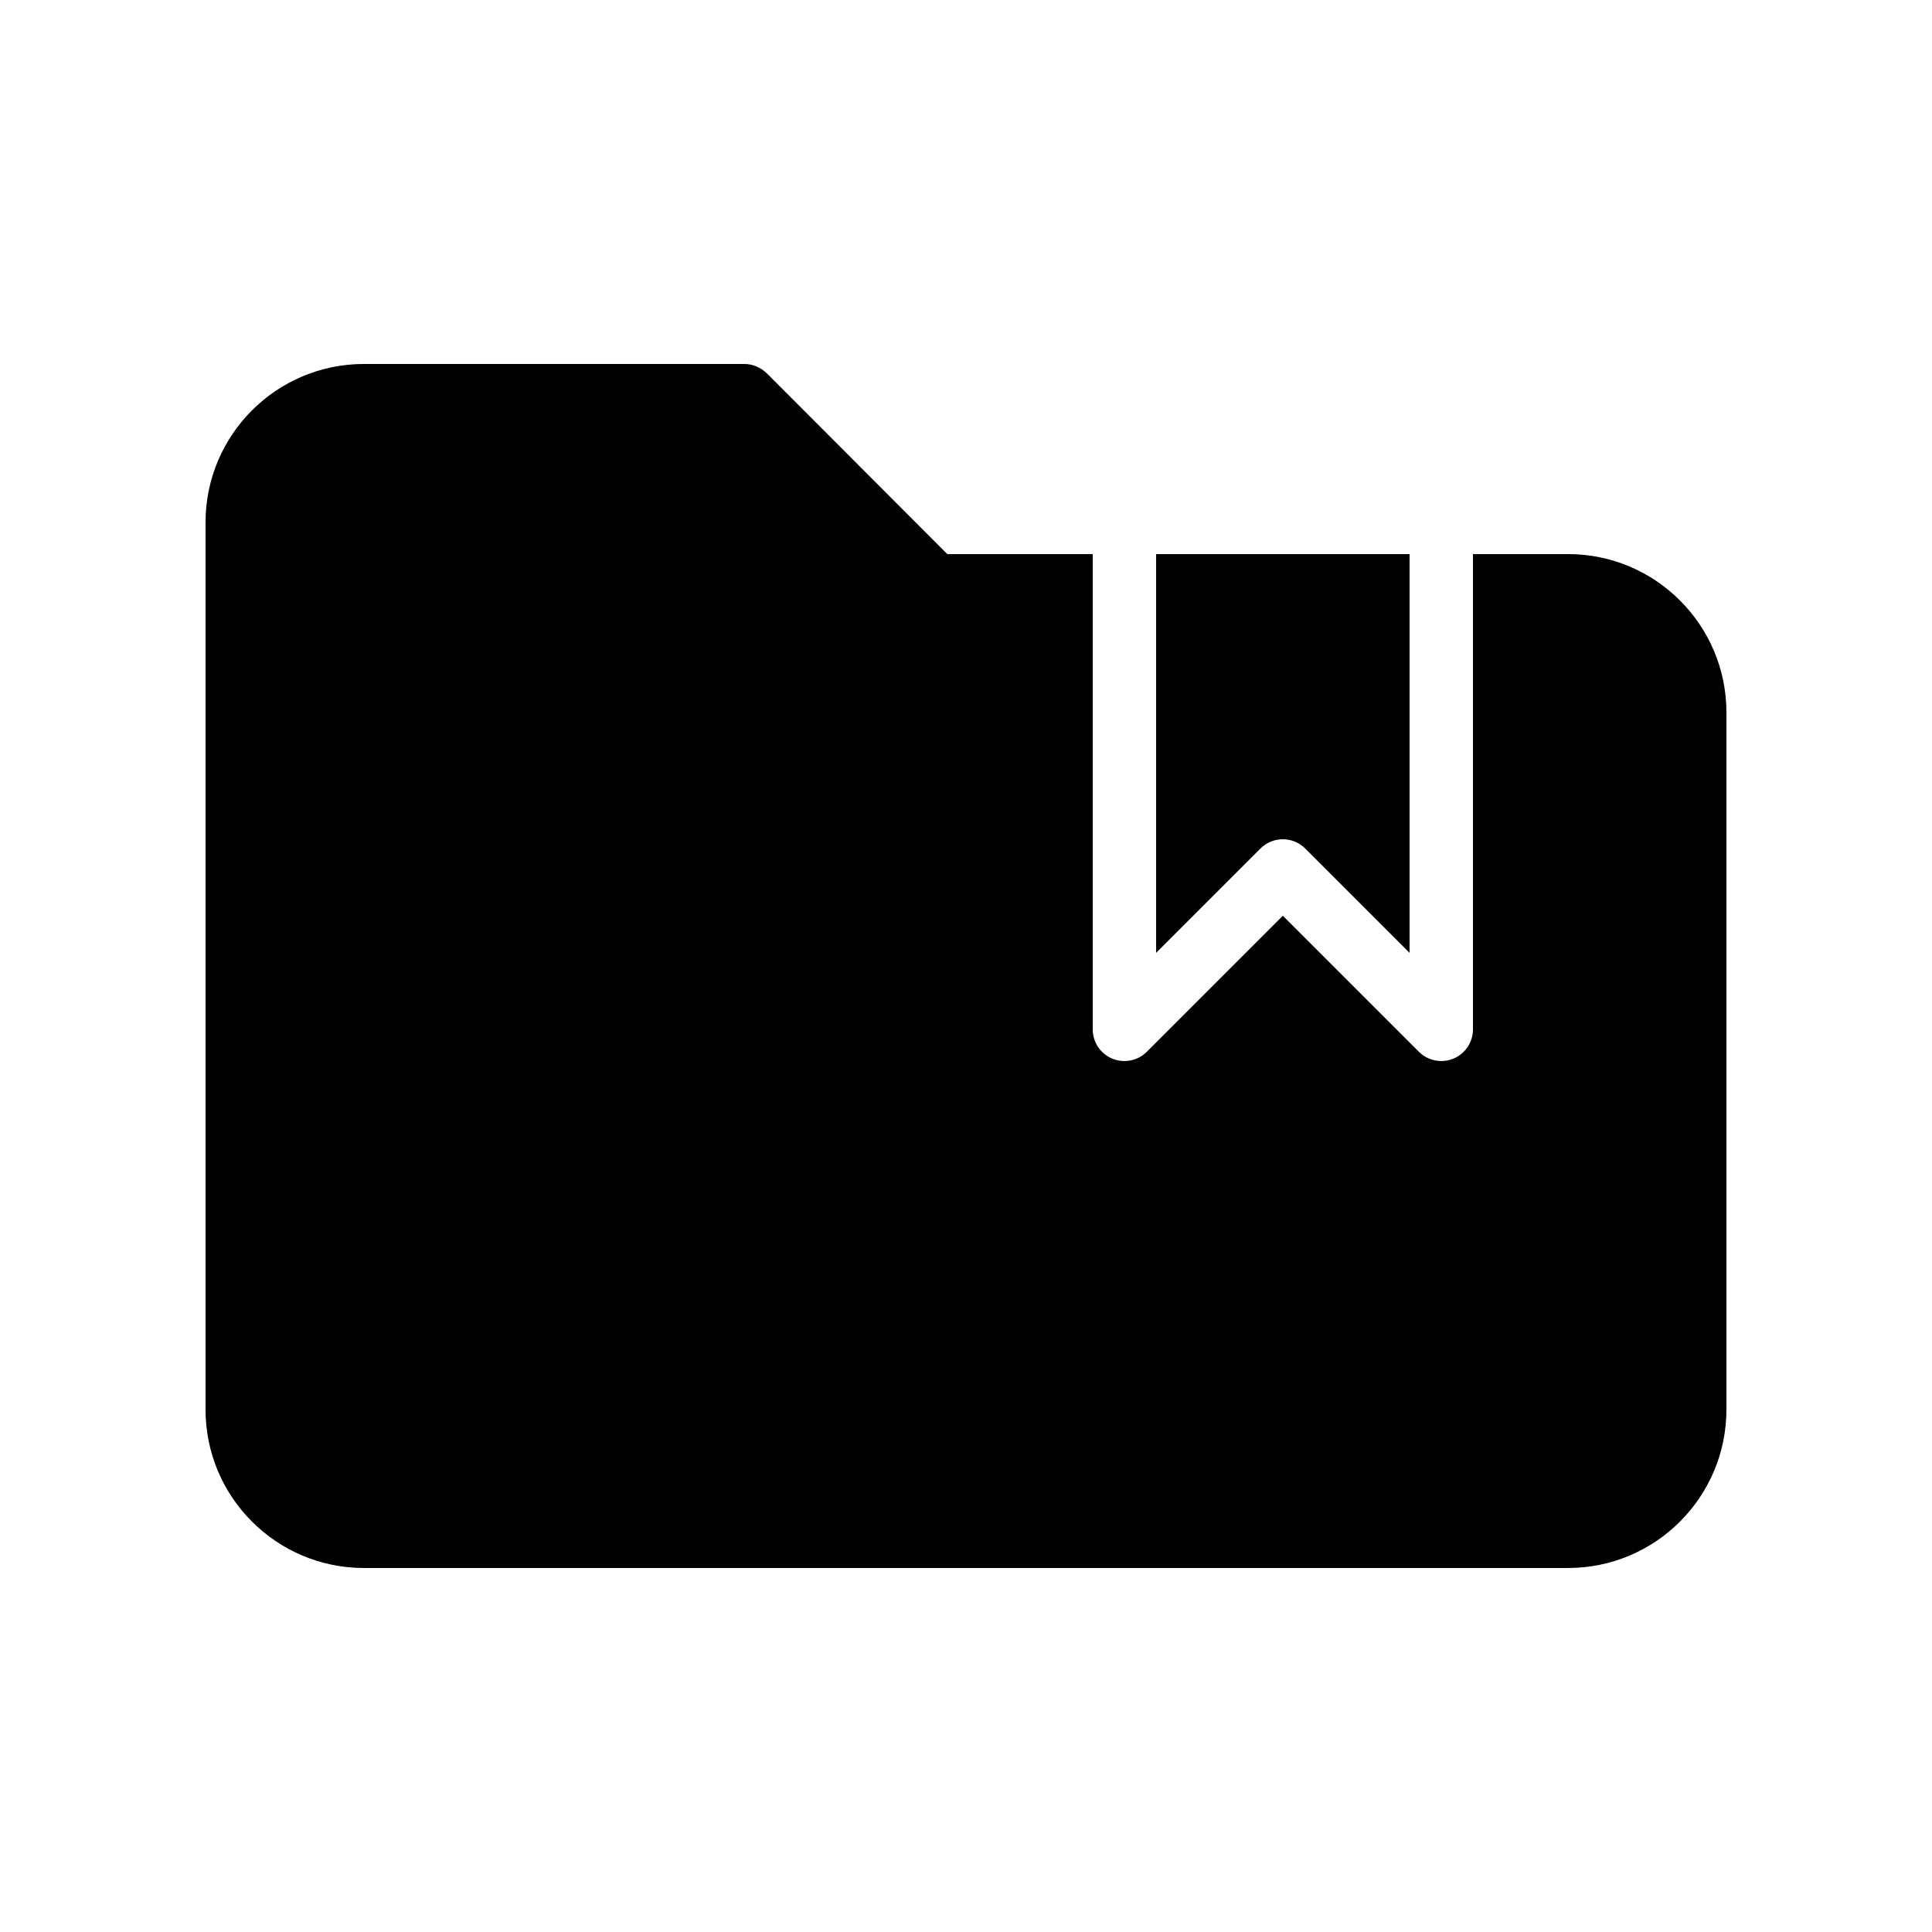
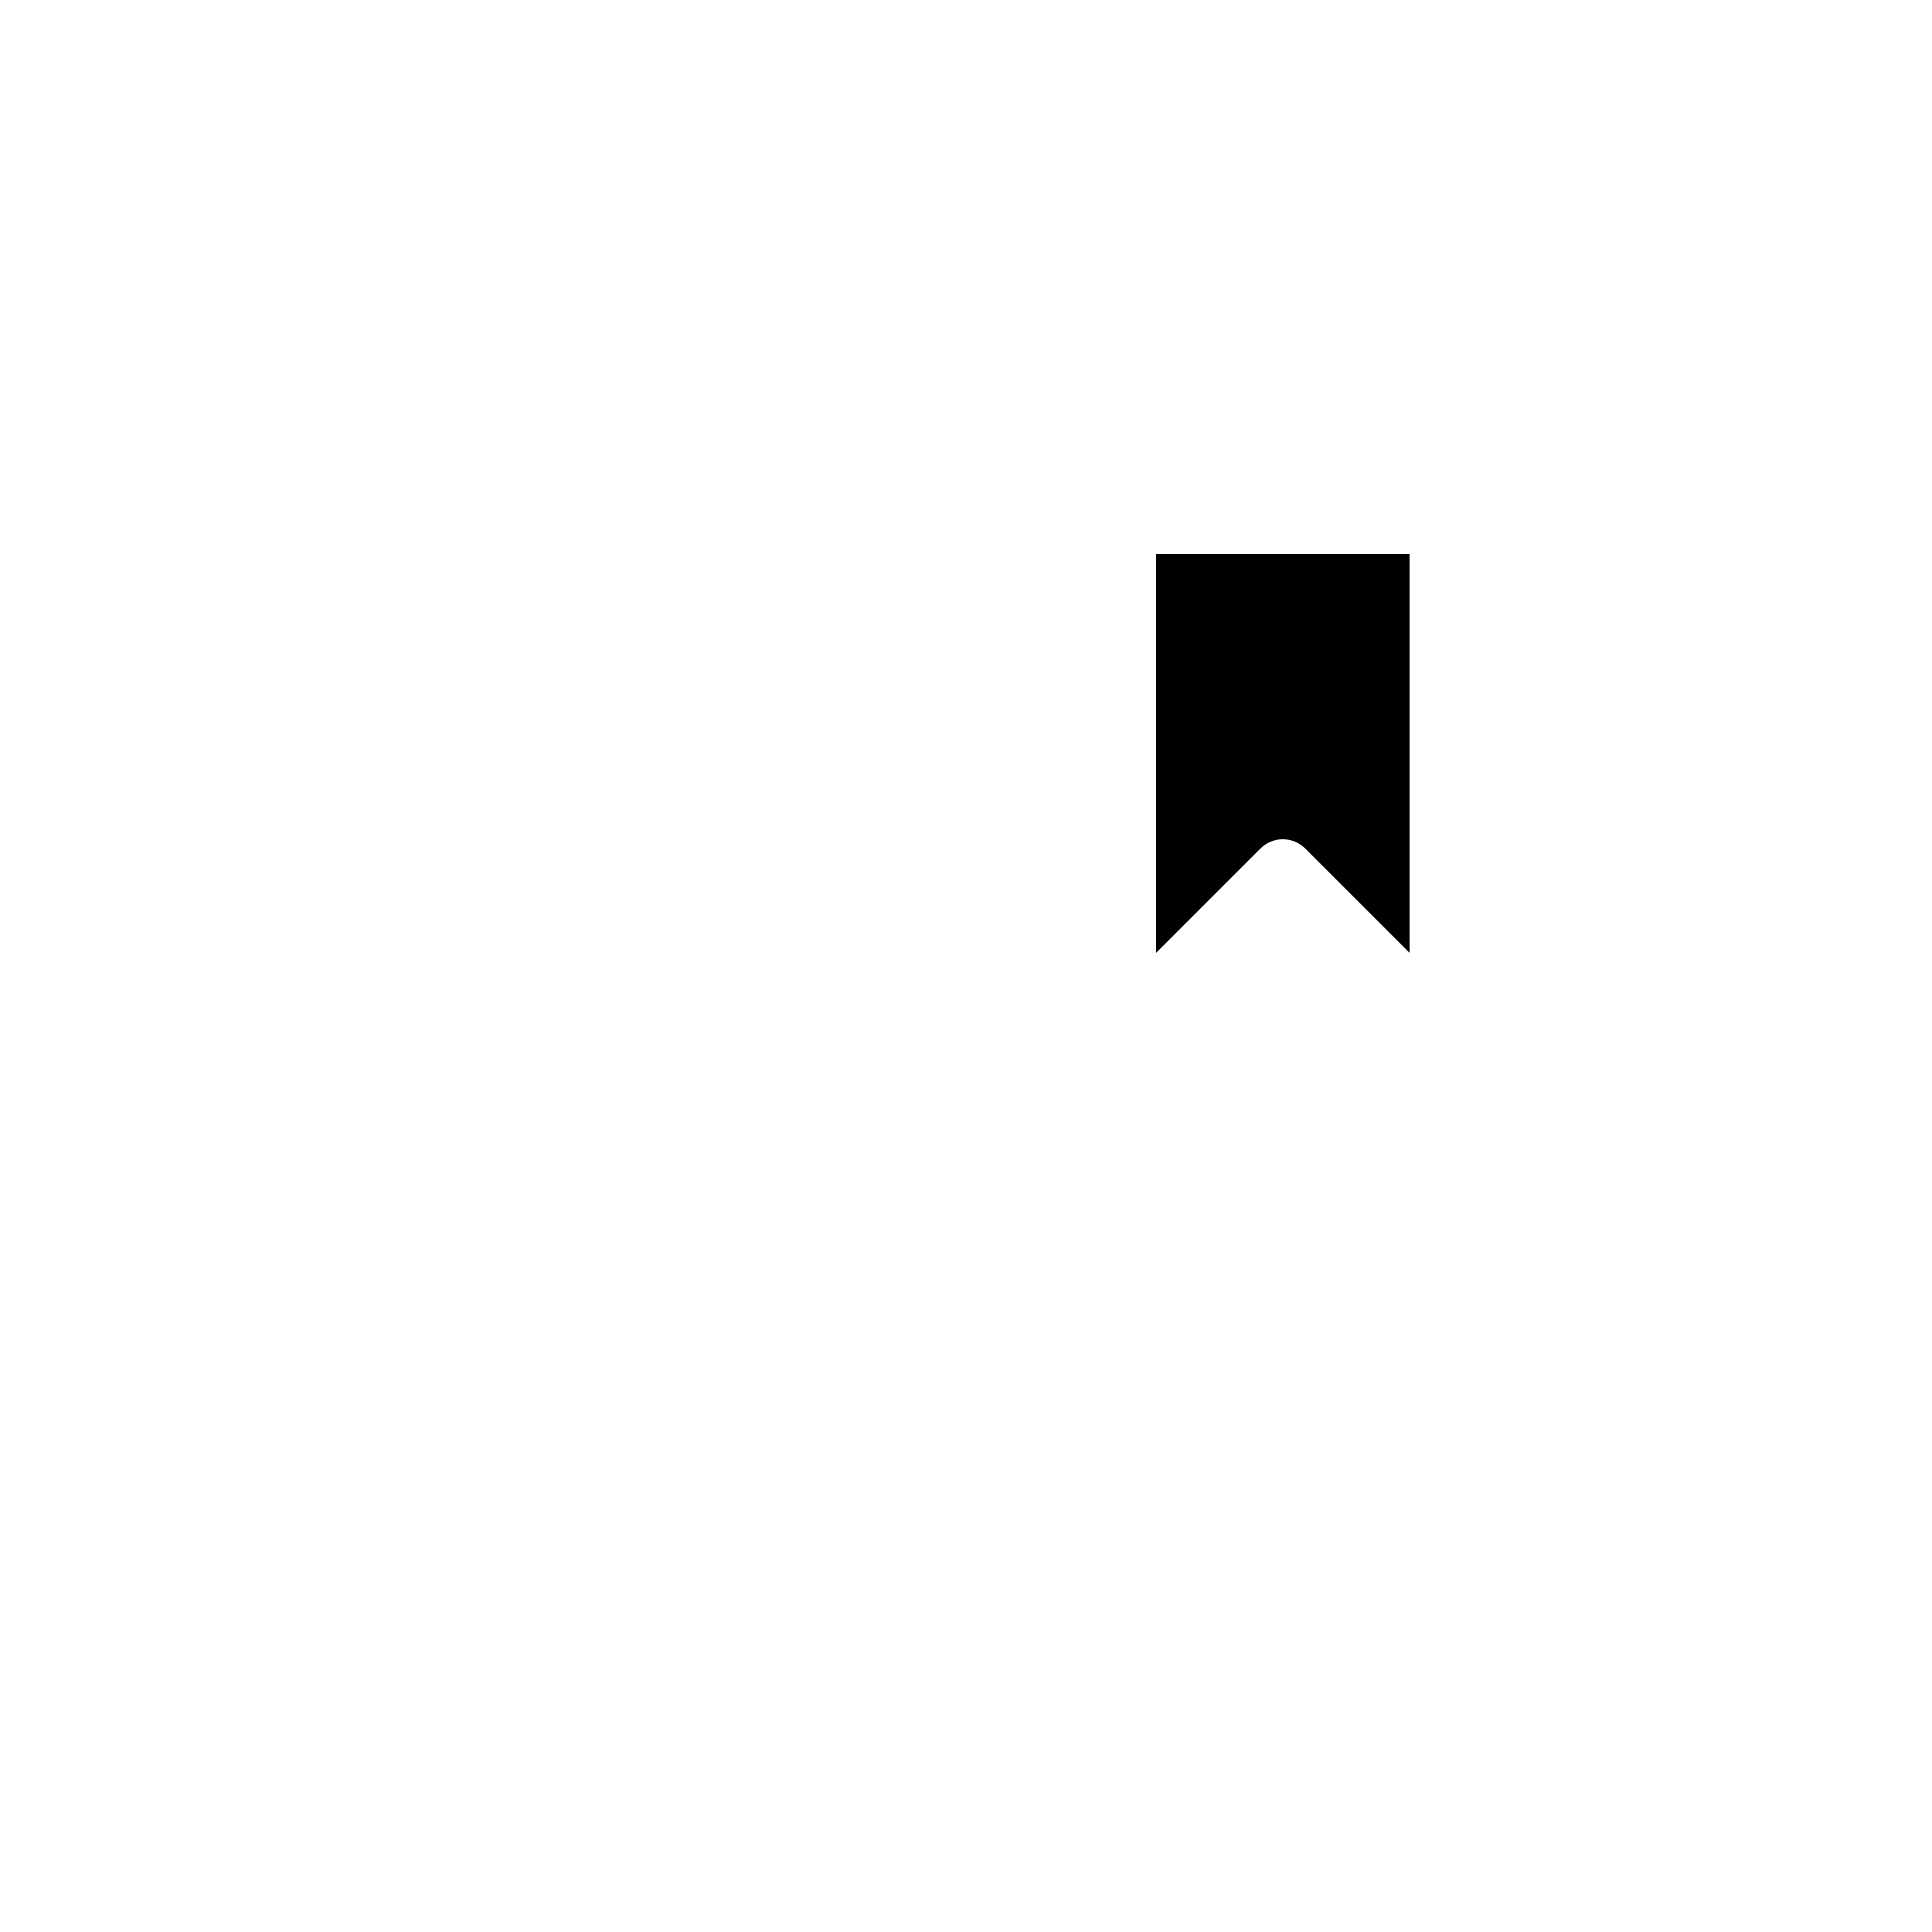
<svg xmlns="http://www.w3.org/2000/svg" fill="#000000" width="800px" height="800px" version="1.1" viewBox="144 144 512 512">
  <g>
-     <path d="m559.54 290.84h-25.191v125.95c0 3.394-2.043 6.457-5.184 7.758-1.039 0.43-2.129 0.637-3.215 0.637-2.18 0-4.328-0.852-5.938-2.461l-36.047-36.043-36.047 36.047c-2.402 2.402-6.004 3.117-9.152 1.82-3.137-1.301-5.18-4.363-5.18-7.758v-125.95h-38.543l-47.863-47.945c-1.594-1.512-3.691-2.438-5.957-2.438h-100.77c-23.176 0-41.984 18.809-41.984 41.984v235.11c0 23.176 18.809 41.984 41.984 41.984h319.08c23.176 0 41.984-18.809 41.984-41.984l0.004-184.73c0-23.176-18.809-41.984-41.984-41.984z" />
    <path d="m489.9 368.87 27.652 27.652v-105.68h-67.176v105.68l27.652-27.652c1.641-1.641 3.785-2.461 5.934-2.461 2.148 0 4.297 0.82 5.938 2.461z" />
  </g>
</svg>